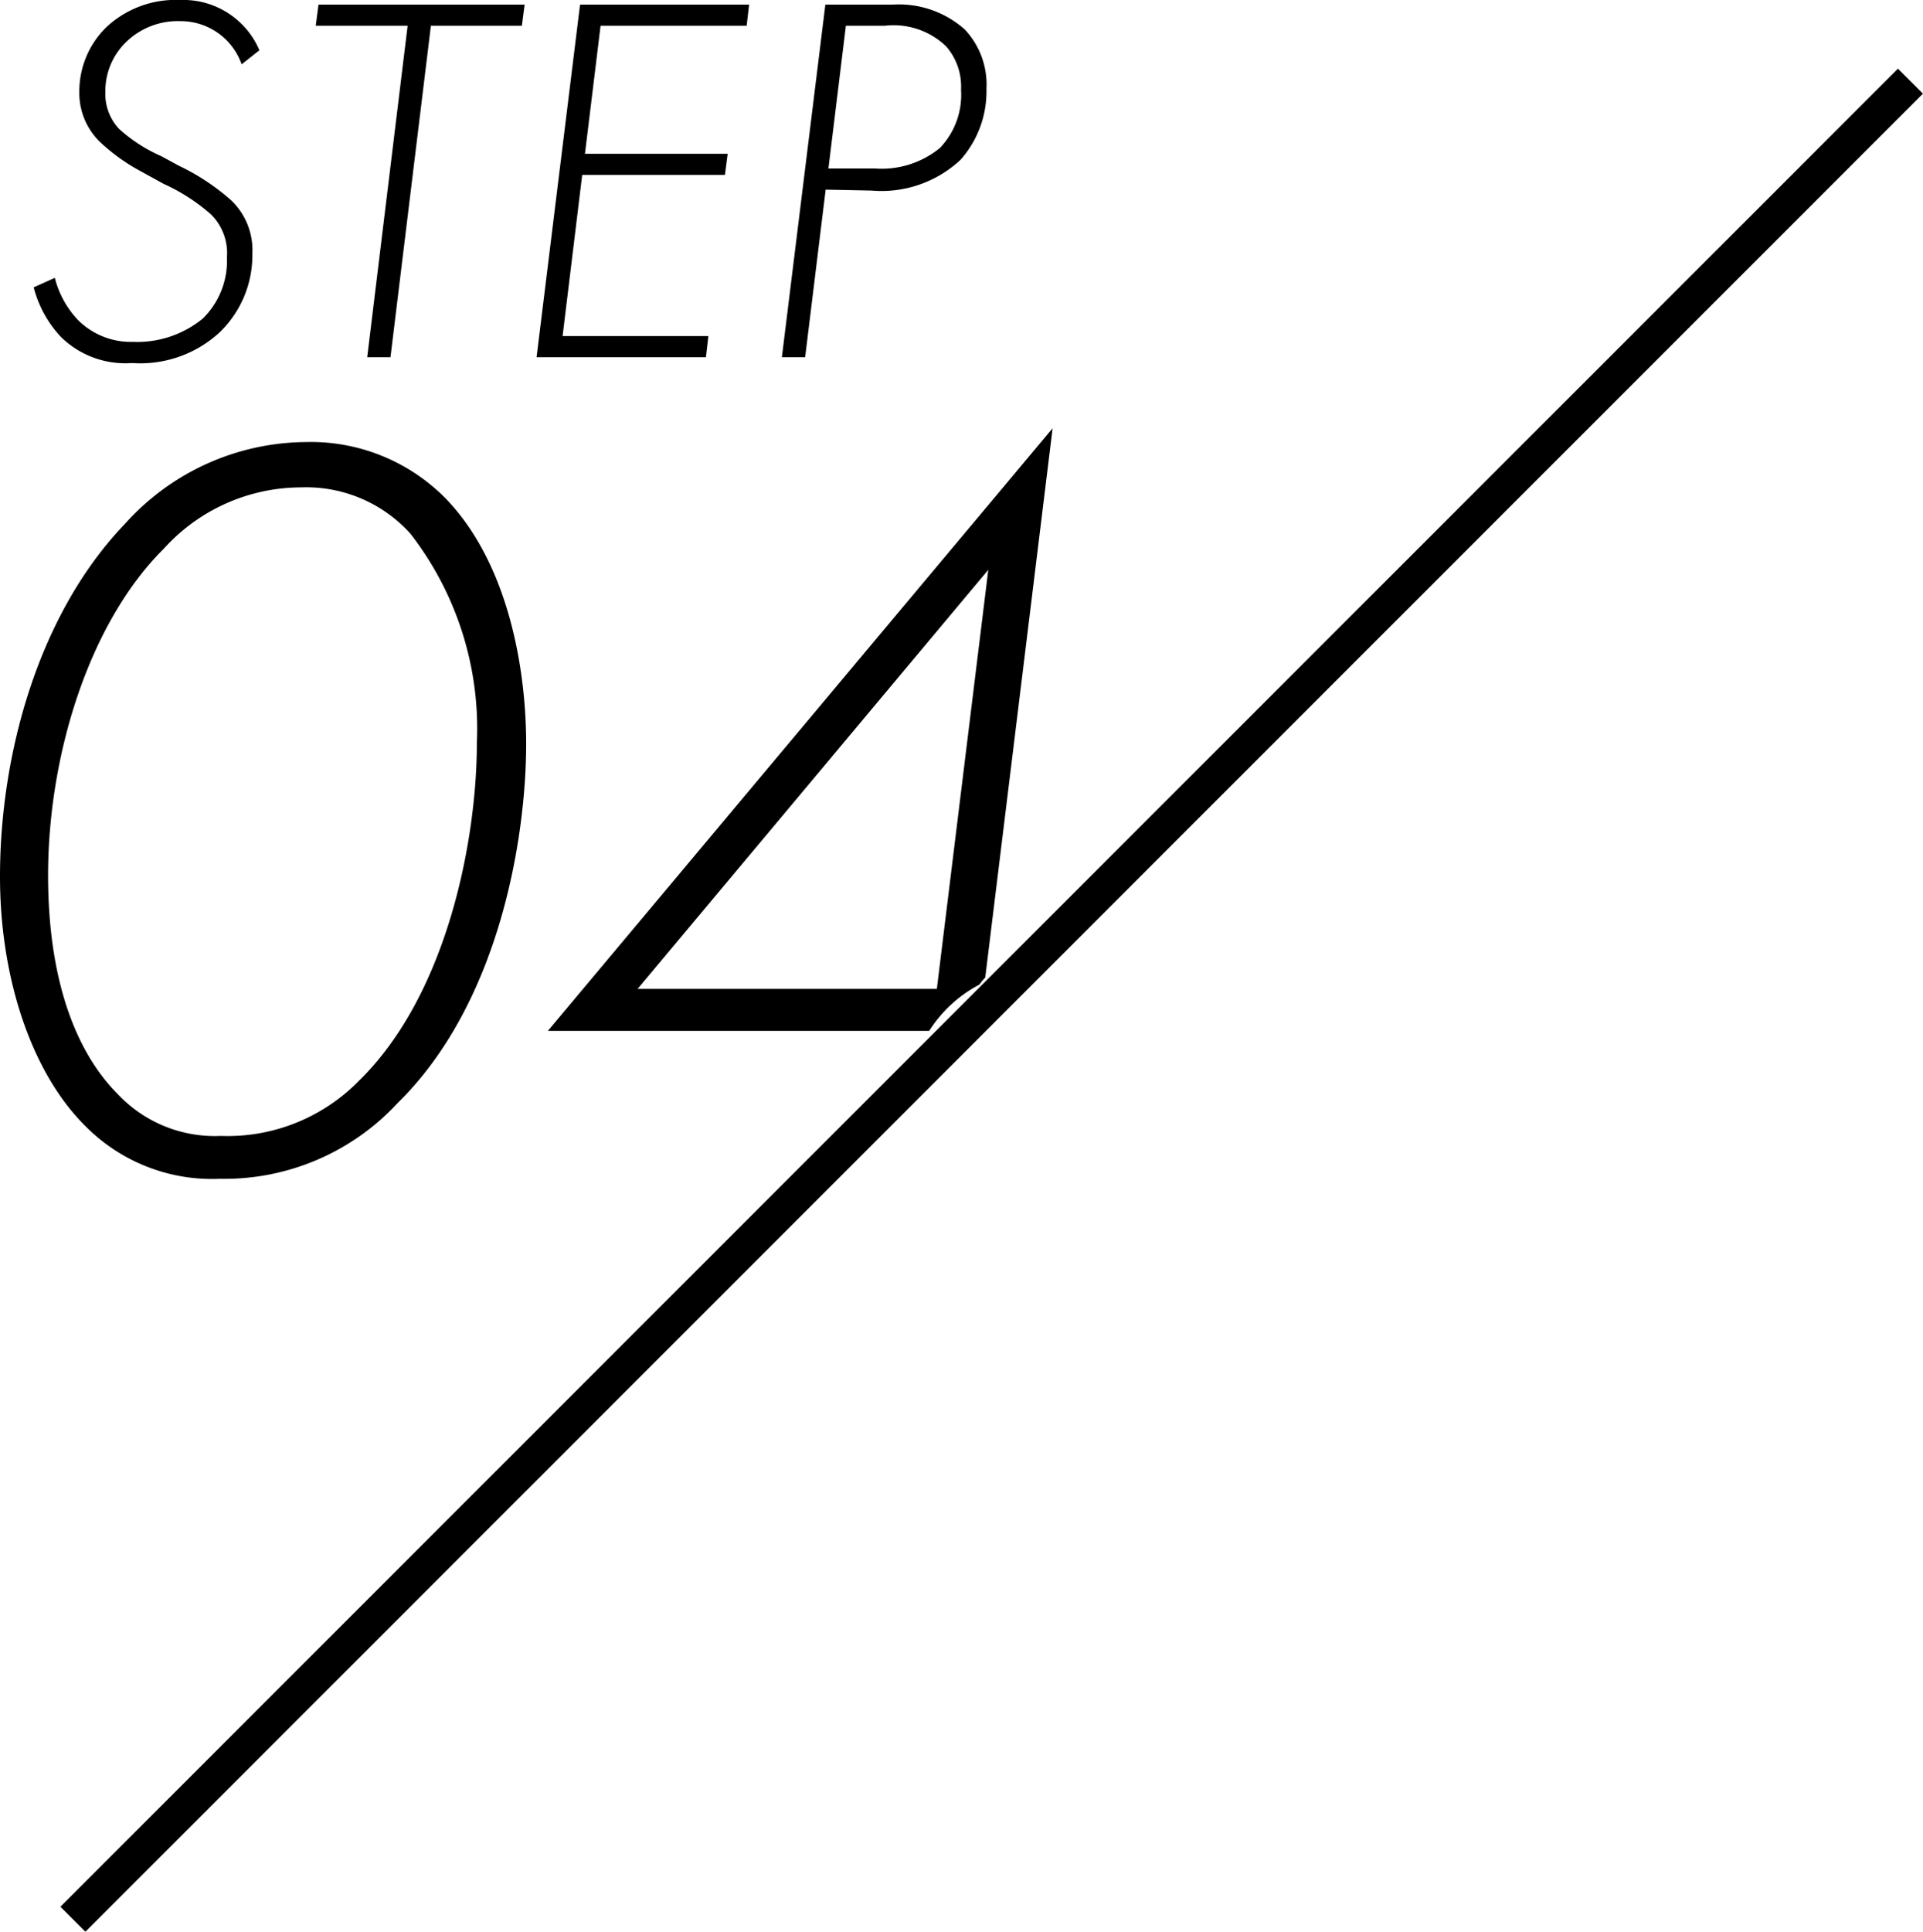
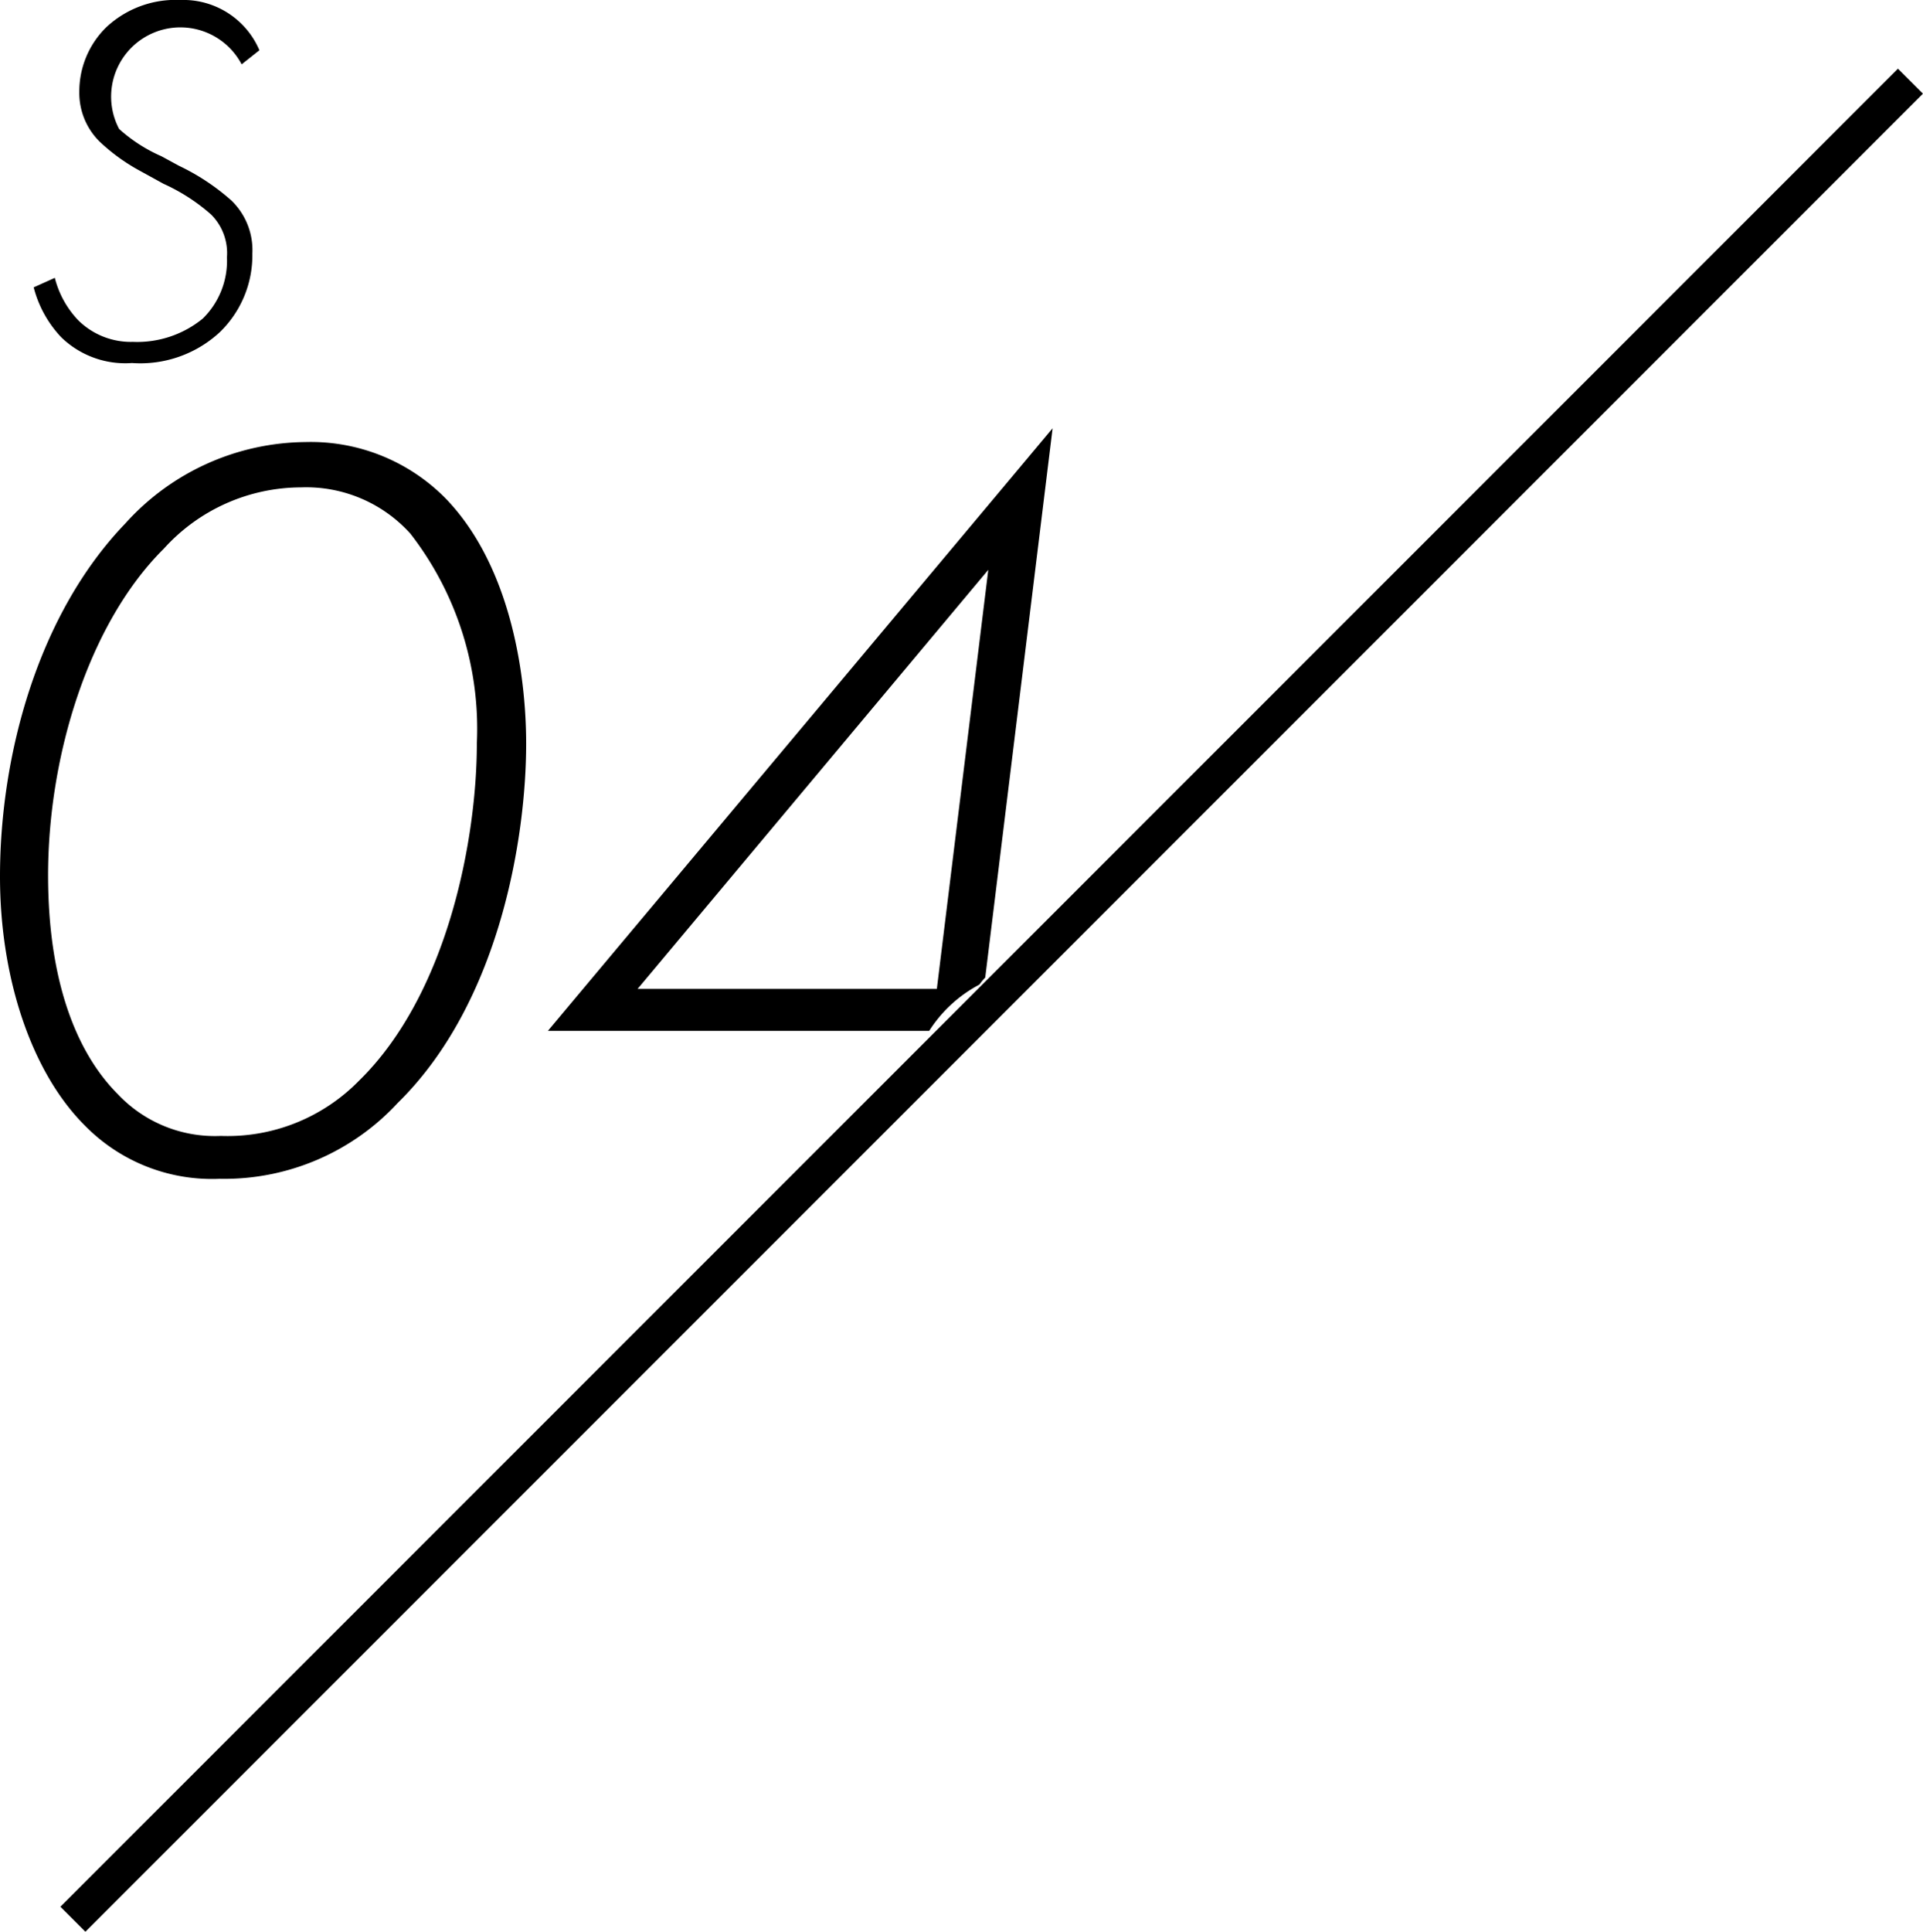
<svg xmlns="http://www.w3.org/2000/svg" viewBox="0 0 62.79 63.06">
  <g id="レイヤー_2" data-name="レイヤー 2">
    <g id="レイヤー_1-2" data-name="レイヤー 1">
      <line x1="62.38" y1="2.65" x2="2.38" y2="62.65" style="fill:none;stroke:#000;stroke-miterlimit:10;stroke-width:1.154px" />
      <path d="M14.67,19c2.06,2.14,2.62,5.6,2.62,8,0,3-.84,8.44-4.2,11.73A7.71,7.71,0,0,1,7.28,41.2a5.81,5.81,0,0,1-4.41-1.75C1.16,37.74.11,34.69.11,31.33c0-4,1.26-8.58,4.09-11.52a8,8,0,0,1,5.88-2.66A6.18,6.18,0,0,1,14.67,19ZM11.83,38c2.94-2.87,3.85-8,3.85-11a10.39,10.39,0,0,0-2.17-6.86,4.58,4.58,0,0,0-3.57-1.51,6.05,6.05,0,0,0-4.48,2C3,23.07,1.68,27.41,1.68,31.29c0,3.43.91,5.78,2.28,7.15A4.35,4.35,0,0,0,7.32,39.8,6,6,0,0,0,11.83,38Z" transform="translate(-0.11 -2.72)" />
      <path d="M32.09,34.86a2.11,2.11,0,0,1,.19-.23l2.2-17.93L18,36.37H30.45A4.34,4.34,0,0,1,32.09,34.86ZM20.93,35,32.38,21.32,30.7,35Z" transform="translate(-0.11 -2.72)" />
-       <path d="M8,4.82a2.11,2.11,0,0,0-2-1.41,2.42,2.42,0,0,0-1.78.69,2.23,2.23,0,0,0-.67,1.62A1.67,1.67,0,0,0,4,6.93a5.12,5.12,0,0,0,1.38.89l.57.31A7.32,7.32,0,0,1,7.66,9.26,2.25,2.25,0,0,1,8.35,11a3.49,3.49,0,0,1-1.07,2.57,3.82,3.82,0,0,1-2.86,1,3,3,0,0,1-2.31-.84,3.71,3.71,0,0,1-.9-1.63l.69-.31a3.1,3.1,0,0,0,.76,1.38,2.44,2.44,0,0,0,1.79.71,3.38,3.38,0,0,0,2.28-.76,2.64,2.64,0,0,0,.79-2A1.78,1.78,0,0,0,7,9.72a6.21,6.21,0,0,0-1.55-1l-.8-.44a6.23,6.23,0,0,1-1.29-.94,2.23,2.23,0,0,1-.66-1.63,2.93,2.93,0,0,1,.88-2.1A3.31,3.31,0,0,1,6,2.72,2.7,2.7,0,0,1,8.58,4.36Z" transform="translate(-0.11 -2.72)" />
-       <path d="M14.18,3.56,12.86,14.38H12.1L13.42,3.56h-3l.09-.69h6.73l-.09.69Z" transform="translate(-0.11 -2.72)" />
-       <path d="M24.49,3.56H19.72l-.51,4.18h4.66l-.09.69H19.12l-.64,5.26h4.76l-.08.69H17.63L19.05,2.87h5.52Z" transform="translate(-0.11 -2.72)" />
-       <path d="M27.07,8.91l-.67,5.47h-.76L27.06,2.87h2.22a3.23,3.23,0,0,1,2.33.81,2.62,2.62,0,0,1,.71,1.94,3.36,3.36,0,0,1-.85,2.32,3.78,3.78,0,0,1-2.91,1Zm.09-.69h1.52a3,3,0,0,0,2.12-.67,2.51,2.51,0,0,0,.69-1.9A2,2,0,0,0,31,4.23a2.48,2.48,0,0,0-2-.67H27.73Z" transform="translate(-0.11 -2.72)" />
+       <path d="M8,4.82A1.67,1.67,0,0,0,4,6.93a5.12,5.12,0,0,0,1.38.89l.57.31A7.32,7.32,0,0,1,7.66,9.26,2.25,2.25,0,0,1,8.35,11a3.49,3.49,0,0,1-1.07,2.57,3.82,3.82,0,0,1-2.86,1,3,3,0,0,1-2.31-.84,3.71,3.71,0,0,1-.9-1.63l.69-.31a3.1,3.1,0,0,0,.76,1.38,2.44,2.44,0,0,0,1.79.71,3.38,3.38,0,0,0,2.28-.76,2.64,2.64,0,0,0,.79-2A1.78,1.78,0,0,0,7,9.72a6.21,6.21,0,0,0-1.55-1l-.8-.44a6.23,6.23,0,0,1-1.29-.94,2.23,2.23,0,0,1-.66-1.63,2.93,2.93,0,0,1,.88-2.1A3.31,3.31,0,0,1,6,2.72,2.7,2.7,0,0,1,8.58,4.36Z" transform="translate(-0.11 -2.72)" />
    </g>
  </g>
</svg>